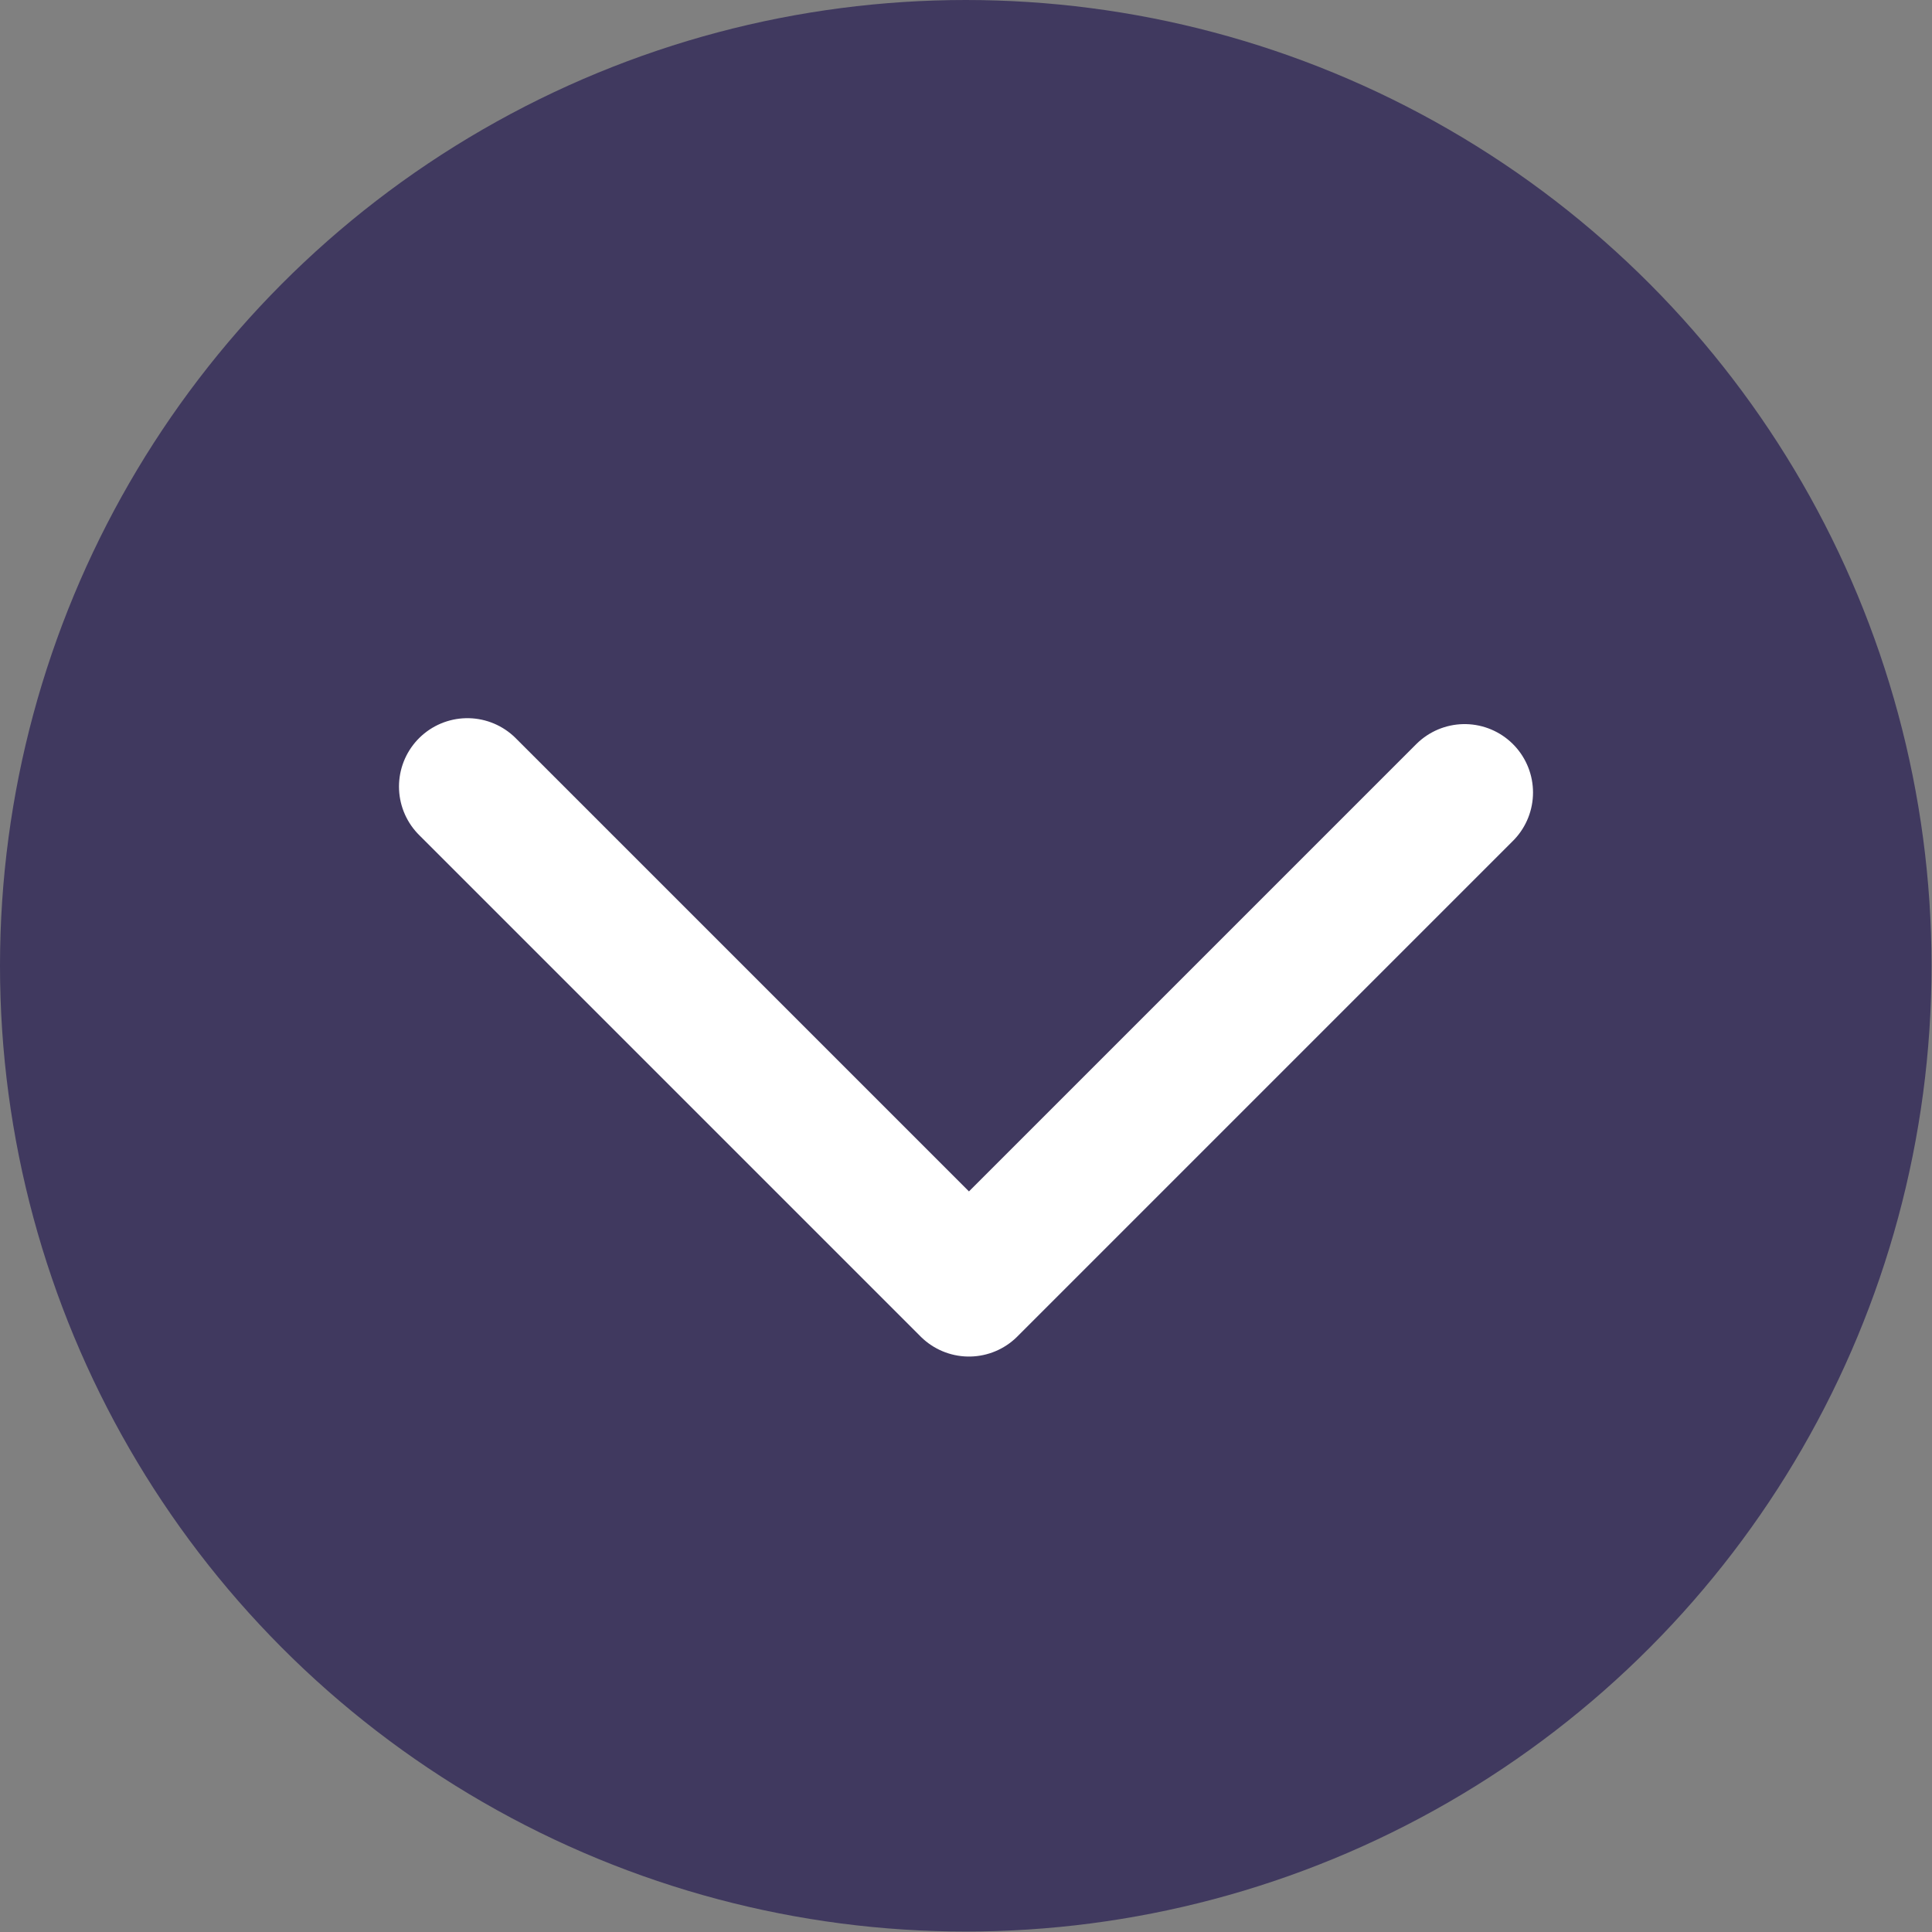
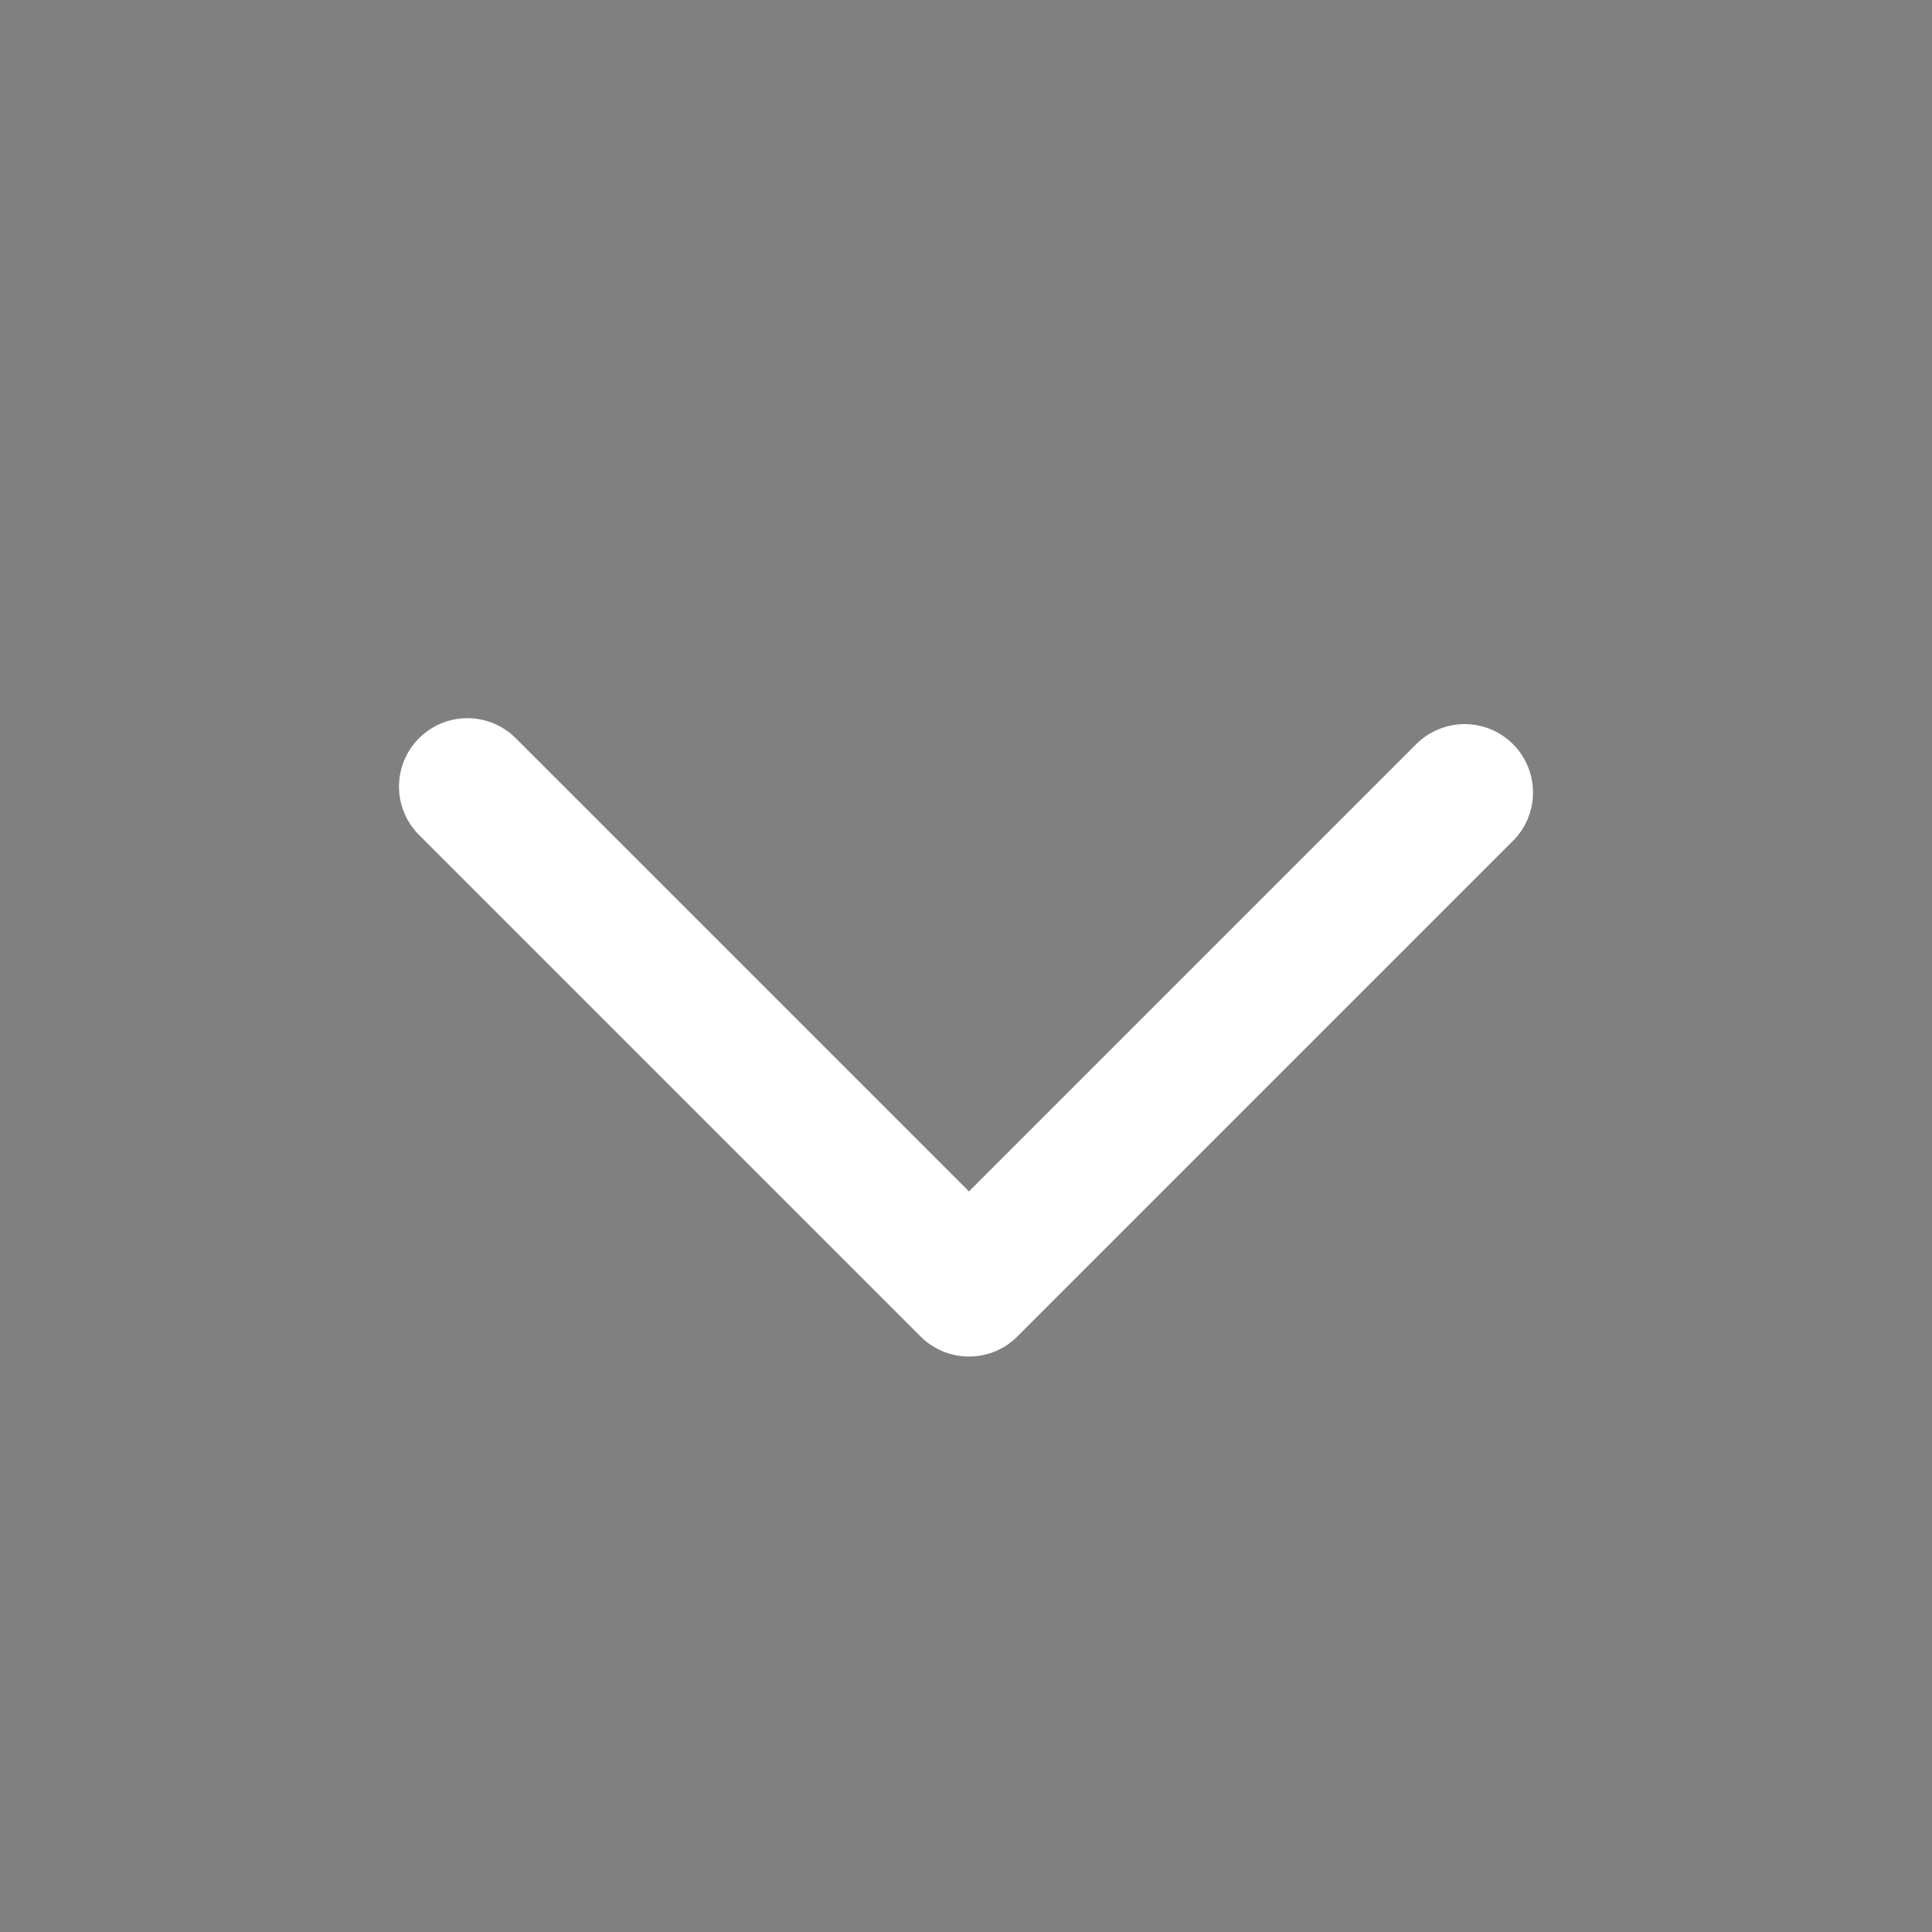
<svg xmlns="http://www.w3.org/2000/svg" id="Layer_1" data-name="Layer 1" width="42.37" height="42.37" viewBox="0 0 42.37 42.37">
  <rect x="0" y="0" width="42.37" height="42.37" fill="#808080" stroke="none" />
  <title>down</title>
-   <circle cx="21.18" cy="21.18" r="21.18" style="fill: #40395f" />
  <polyline points="10.25 17.25 21.25 28.25 32.12 17.38" style="fill: none;stroke: #fff;stroke-linecap: round;stroke-linejoin: round;stroke-width: 3px" />
</svg>